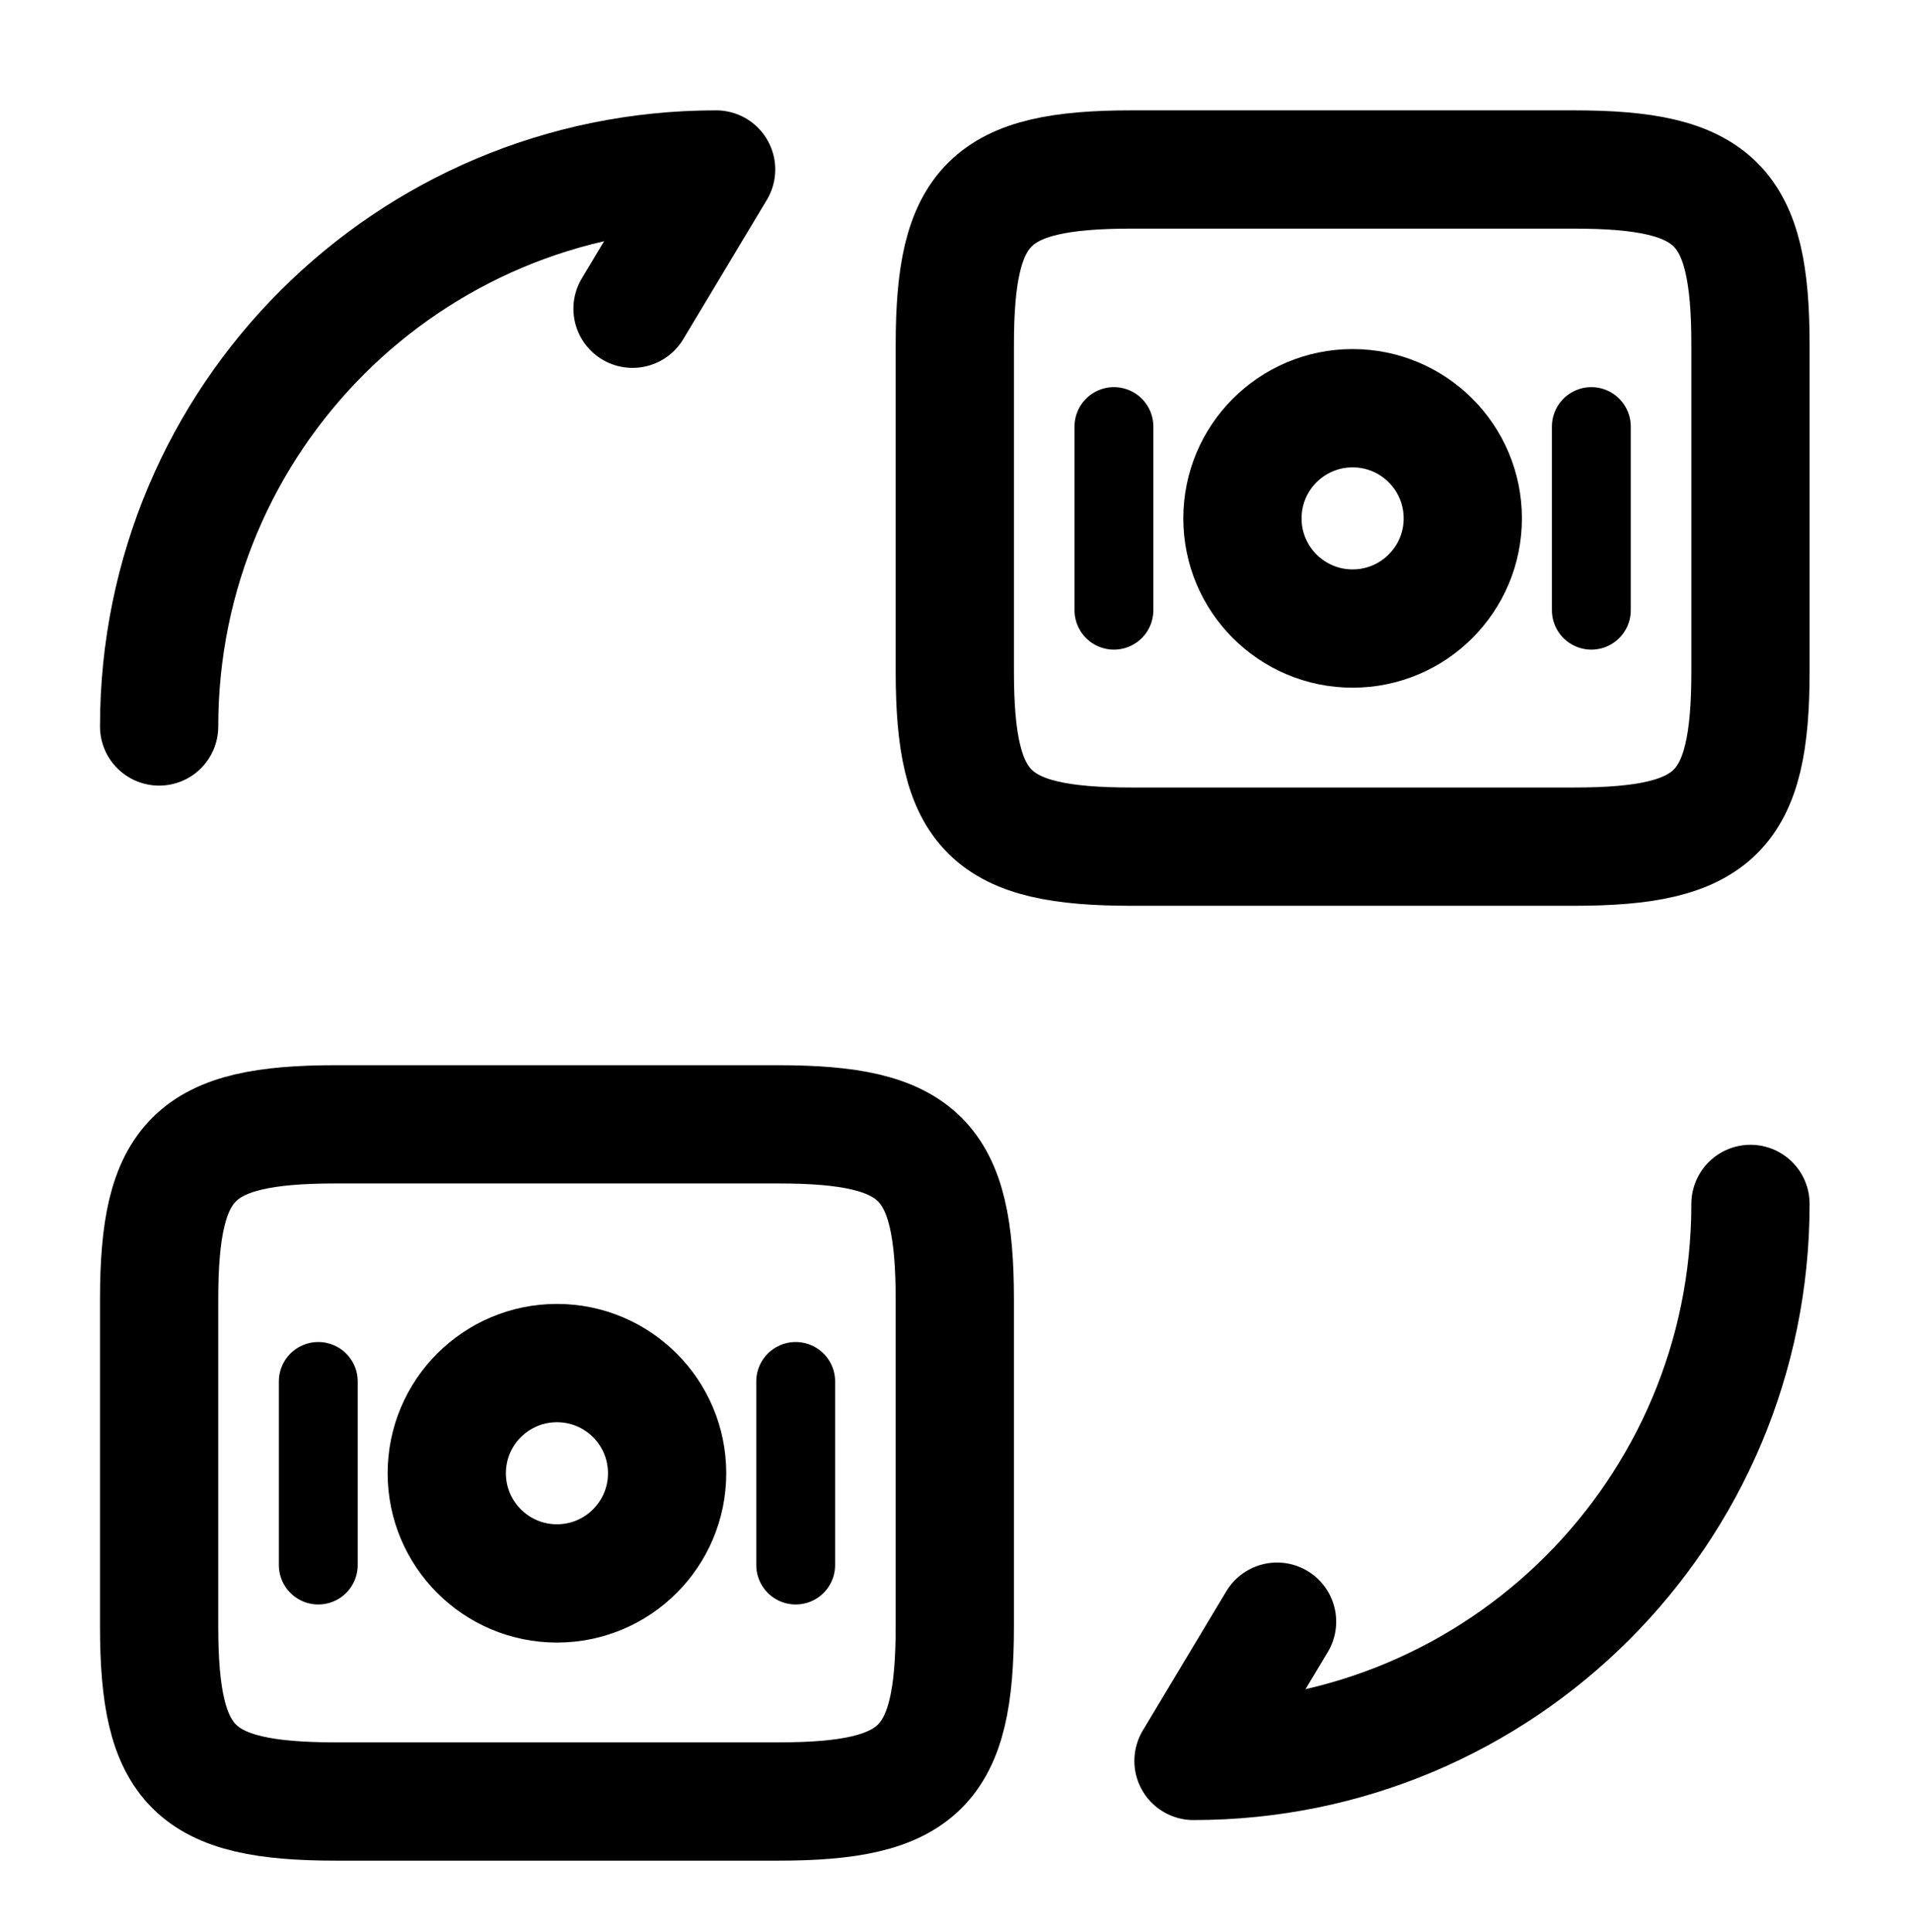
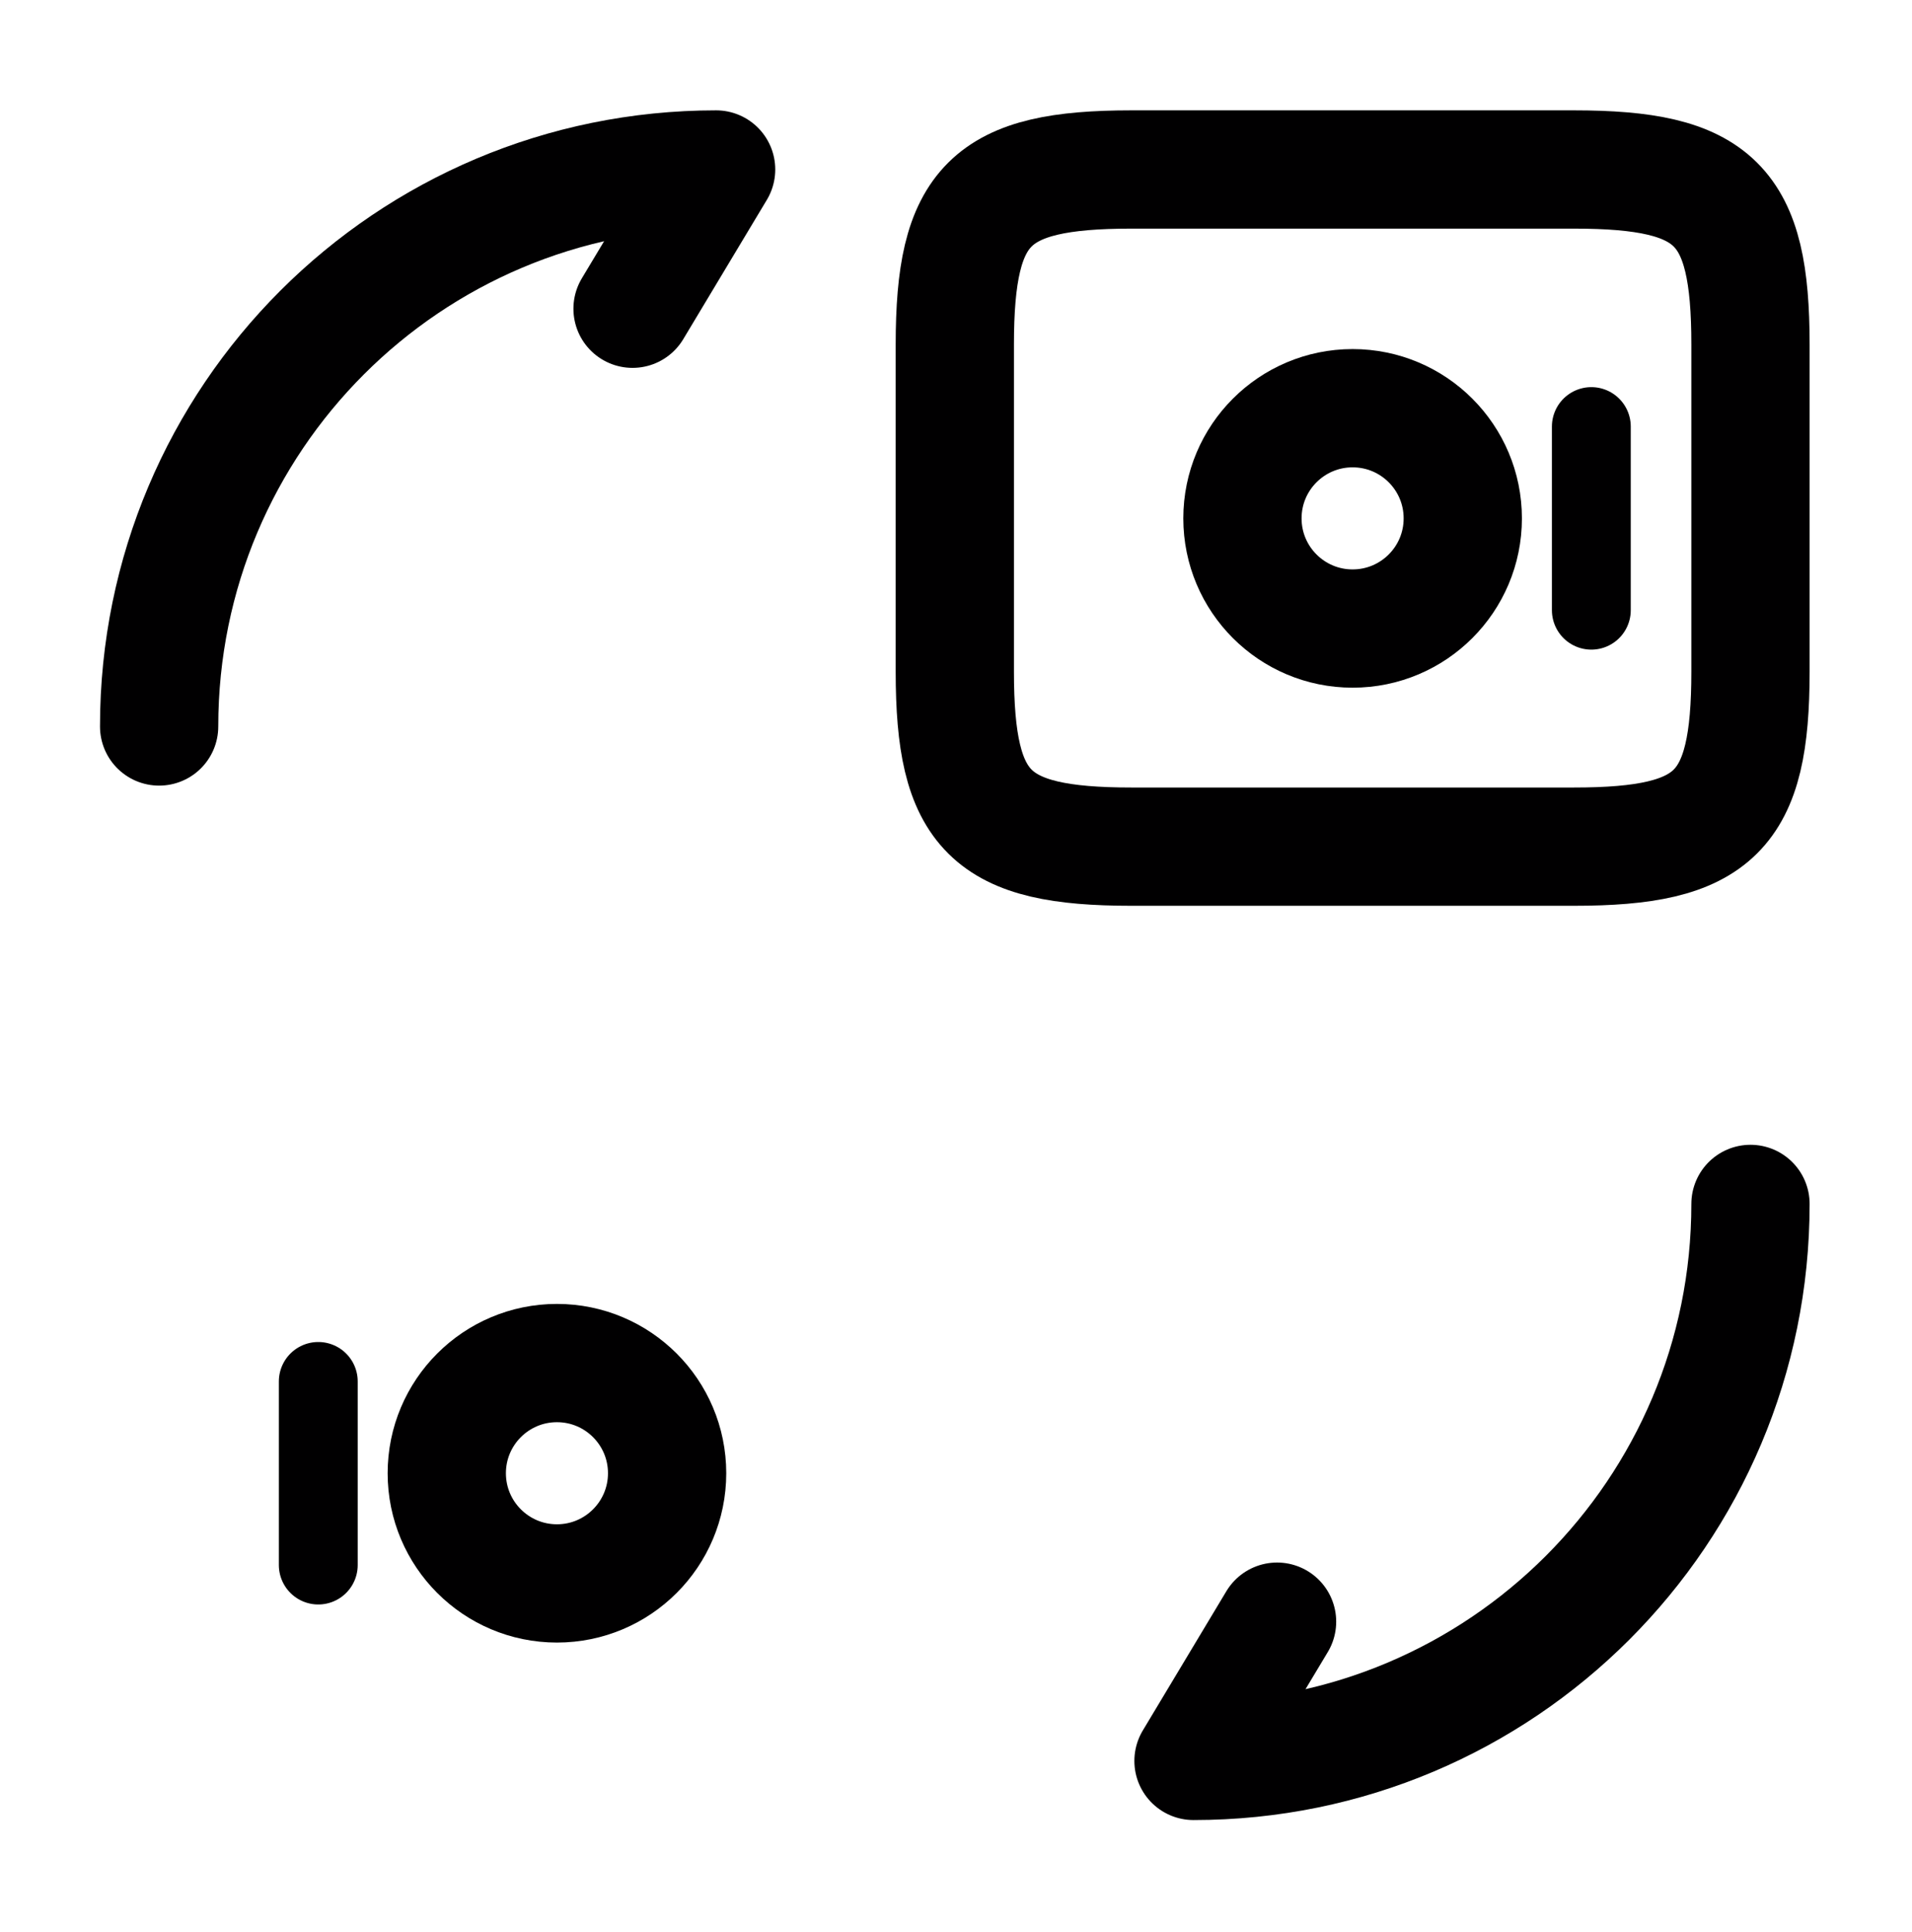
<svg xmlns="http://www.w3.org/2000/svg" width="97" height="98" viewBox="0 0 97 98" fill="none">
  <path d="M68.621 31.886C71.708 31.886 74.21 29.384 74.21 26.297C74.21 23.21 71.708 20.708 68.621 20.708C65.534 20.708 63.032 23.21 63.032 26.297C63.032 29.384 65.534 31.886 68.621 31.886Z" stroke="#010001" stroke-width="6" stroke-miterlimit="10" stroke-linecap="round" stroke-linejoin="round" />
-   <path d="M56.512 21.639V30.955" stroke="#010001" stroke-width="4" stroke-miterlimit="10" stroke-linecap="round" stroke-linejoin="round" />
  <path d="M80.732 21.639V30.955" stroke="#010001" stroke-width="4" stroke-miterlimit="10" stroke-linecap="round" stroke-linejoin="round" />
  <path d="M57.401 8.598H79.844C87.029 8.598 88.806 10.374 88.806 17.479V34.069C88.806 41.173 87.029 42.95 79.844 42.95H57.401C50.216 42.95 48.44 41.173 48.44 34.069V17.479C48.44 10.374 50.216 8.598 57.401 8.598Z" stroke="#010001" stroke-width="6" stroke-linecap="round" stroke-linejoin="round" />
  <path d="M28.255 80.326C31.342 80.326 33.844 77.823 33.844 74.736C33.844 71.65 31.342 69.147 28.255 69.147C25.168 69.147 22.666 71.65 22.666 74.736C22.666 77.823 25.168 80.326 28.255 80.326Z" stroke="#010001" stroke-width="6" stroke-miterlimit="10" stroke-linecap="round" stroke-linejoin="round" />
  <path d="M16.147 70.079V79.394" stroke="#010001" stroke-width="4" stroke-miterlimit="10" stroke-linecap="round" stroke-linejoin="round" />
-   <path d="M40.367 70.079V79.394" stroke="#010001" stroke-width="4" stroke-miterlimit="10" stroke-linecap="round" stroke-linejoin="round" />
-   <path d="M17.035 57.037H39.478C46.663 57.037 48.439 58.813 48.439 65.918V82.508C48.439 89.613 46.663 91.389 39.478 91.389H17.035C9.849 91.389 8.073 89.613 8.073 82.508V65.918C8.073 58.813 9.849 57.037 17.035 57.037Z" stroke="#010001" stroke-width="6" stroke-linecap="round" stroke-linejoin="round" />
  <path d="M88.806 61.074C88.806 76.695 76.171 89.33 60.549 89.33L64.788 82.266" stroke="#010001" stroke-width="6" stroke-linecap="round" stroke-linejoin="round" />
  <path d="M8.073 36.854C8.073 21.233 20.708 8.598 36.33 8.598L32.091 15.662" stroke="#010001" stroke-width="6" stroke-linecap="round" stroke-linejoin="round" />
</svg>